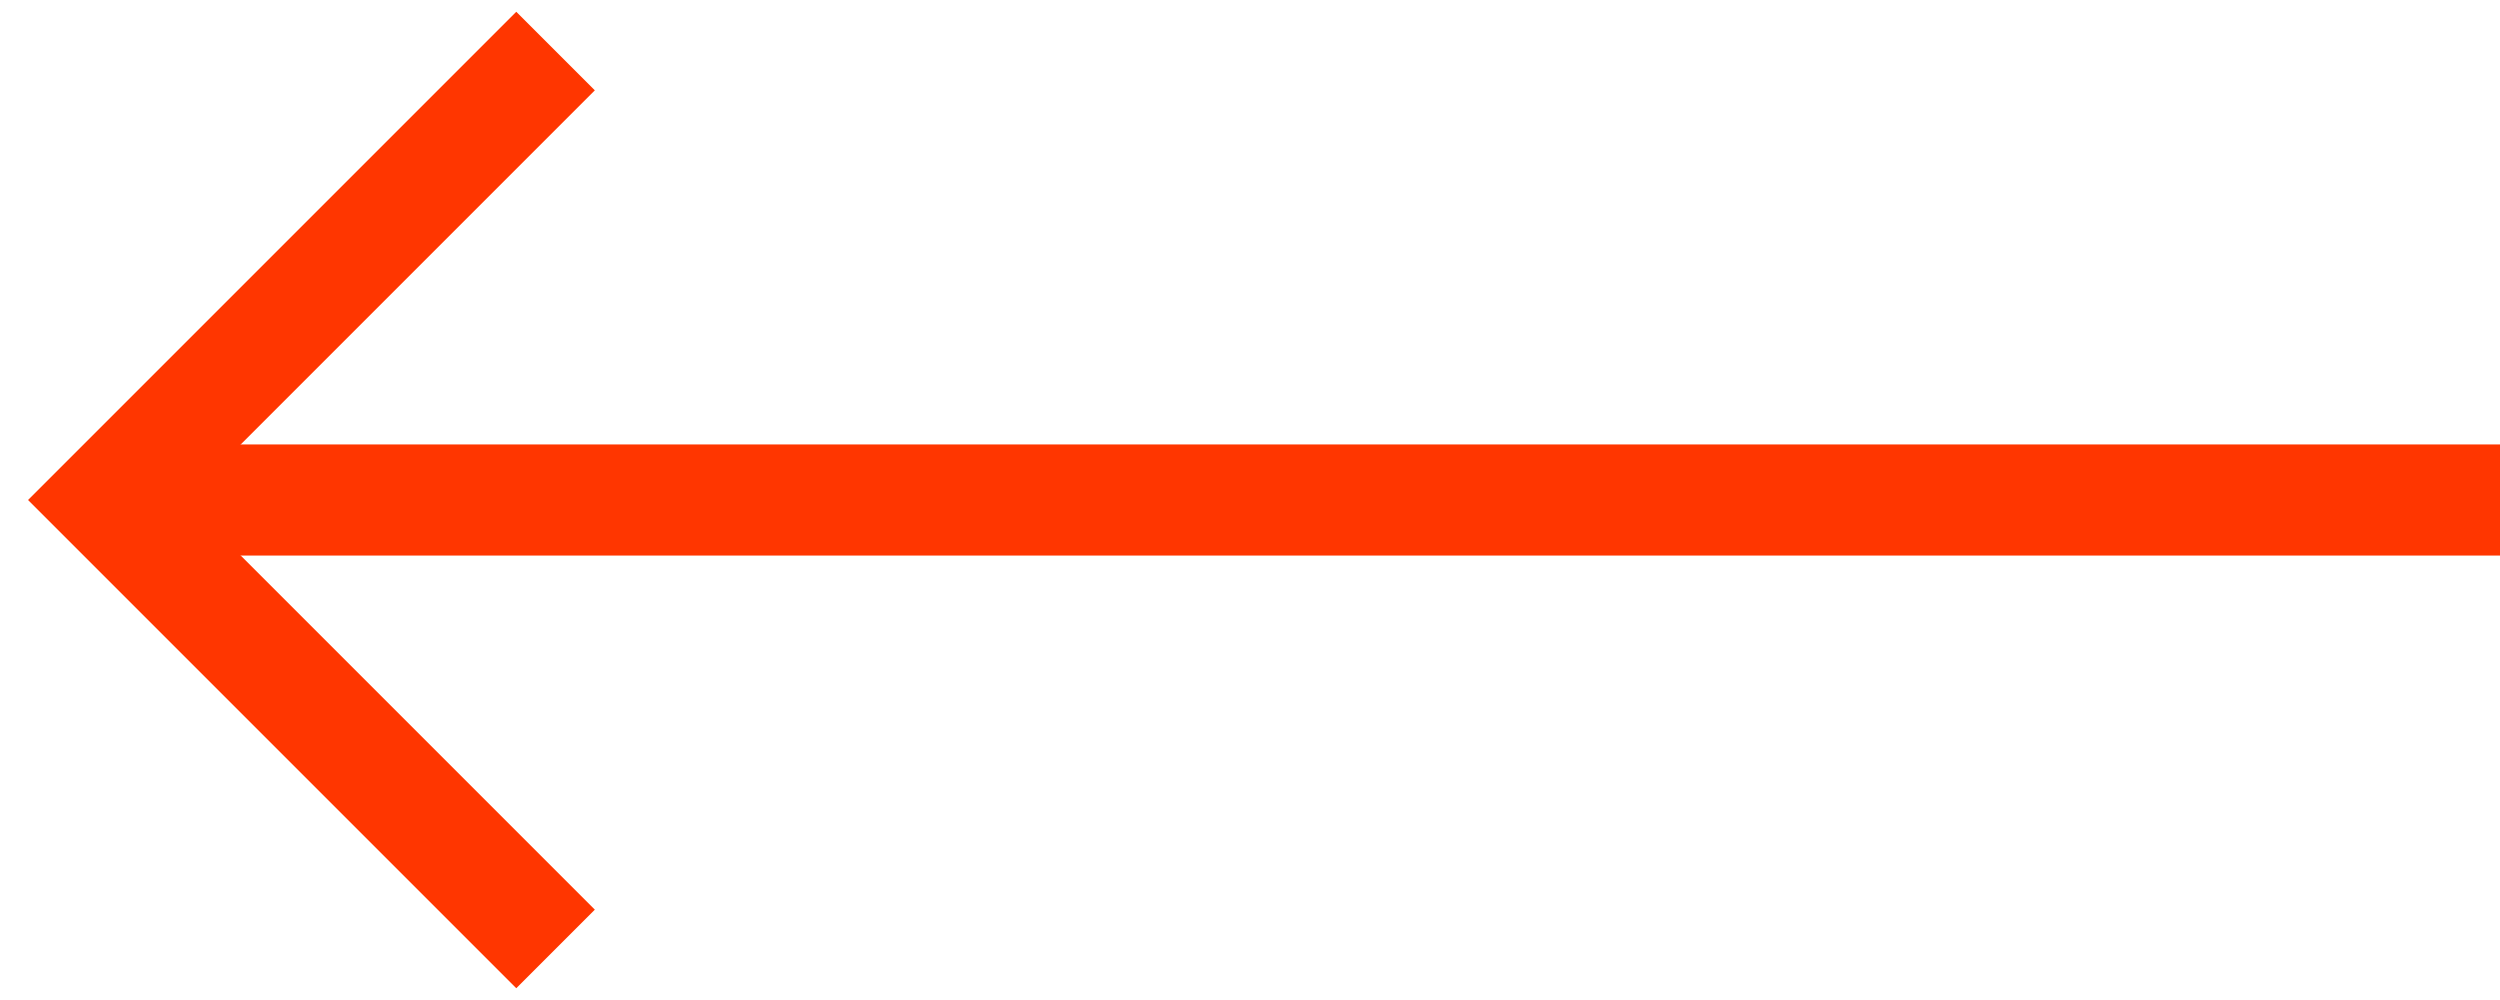
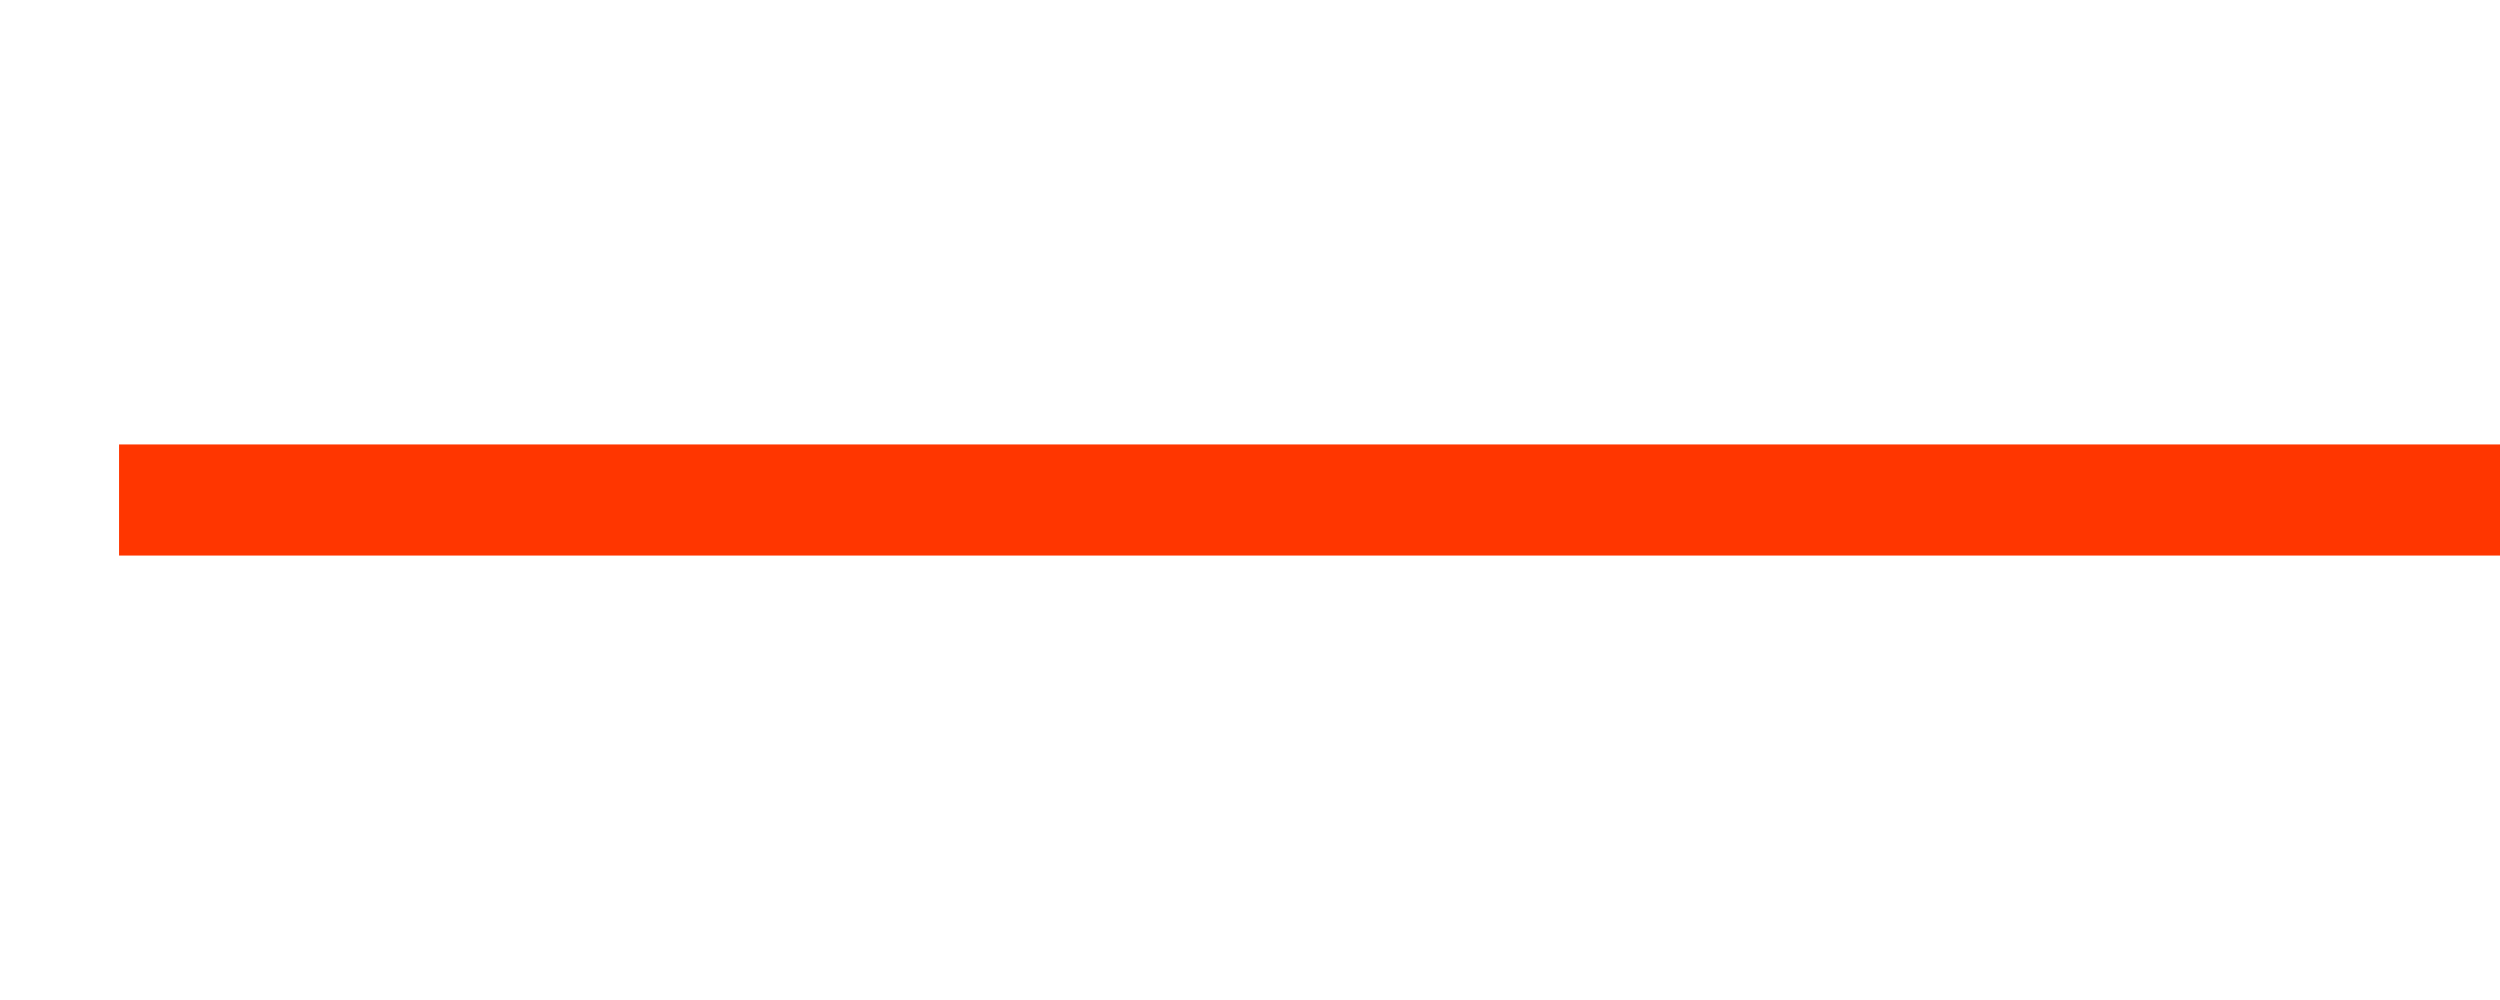
<svg xmlns="http://www.w3.org/2000/svg" width="45px" height="18px" viewBox="0 0 45 18">
  <title>02. Buttons/05. Arrow/Arrow/Red Copy 3</title>
  <g id="Pages" stroke="none" stroke-width="1" fill="none" fill-rule="evenodd">
    <g id="BobcatSE_HP-Desktop_1600px" transform="translate(-982, -404)" stroke="#FF3600" stroke-width="2">
      <g id="Group" transform="translate(982, 403)">
        <g id="02.-Buttons/05.-Arrow/Arrow/Red-Copy-3" transform="translate(22.5, 10) scale(-1, 1) translate(-22.5, -10) ">
          <line x1="0" y1="10" x2="42.857" y2="10" id="Path-2" />
-           <polyline id="Path-3" transform="translate(35, 10) rotate(-135) translate(-35, -10) " points="29.286 4.286 29.286 15.714 40.714 15.714" />
        </g>
      </g>
    </g>
  </g>
</svg>